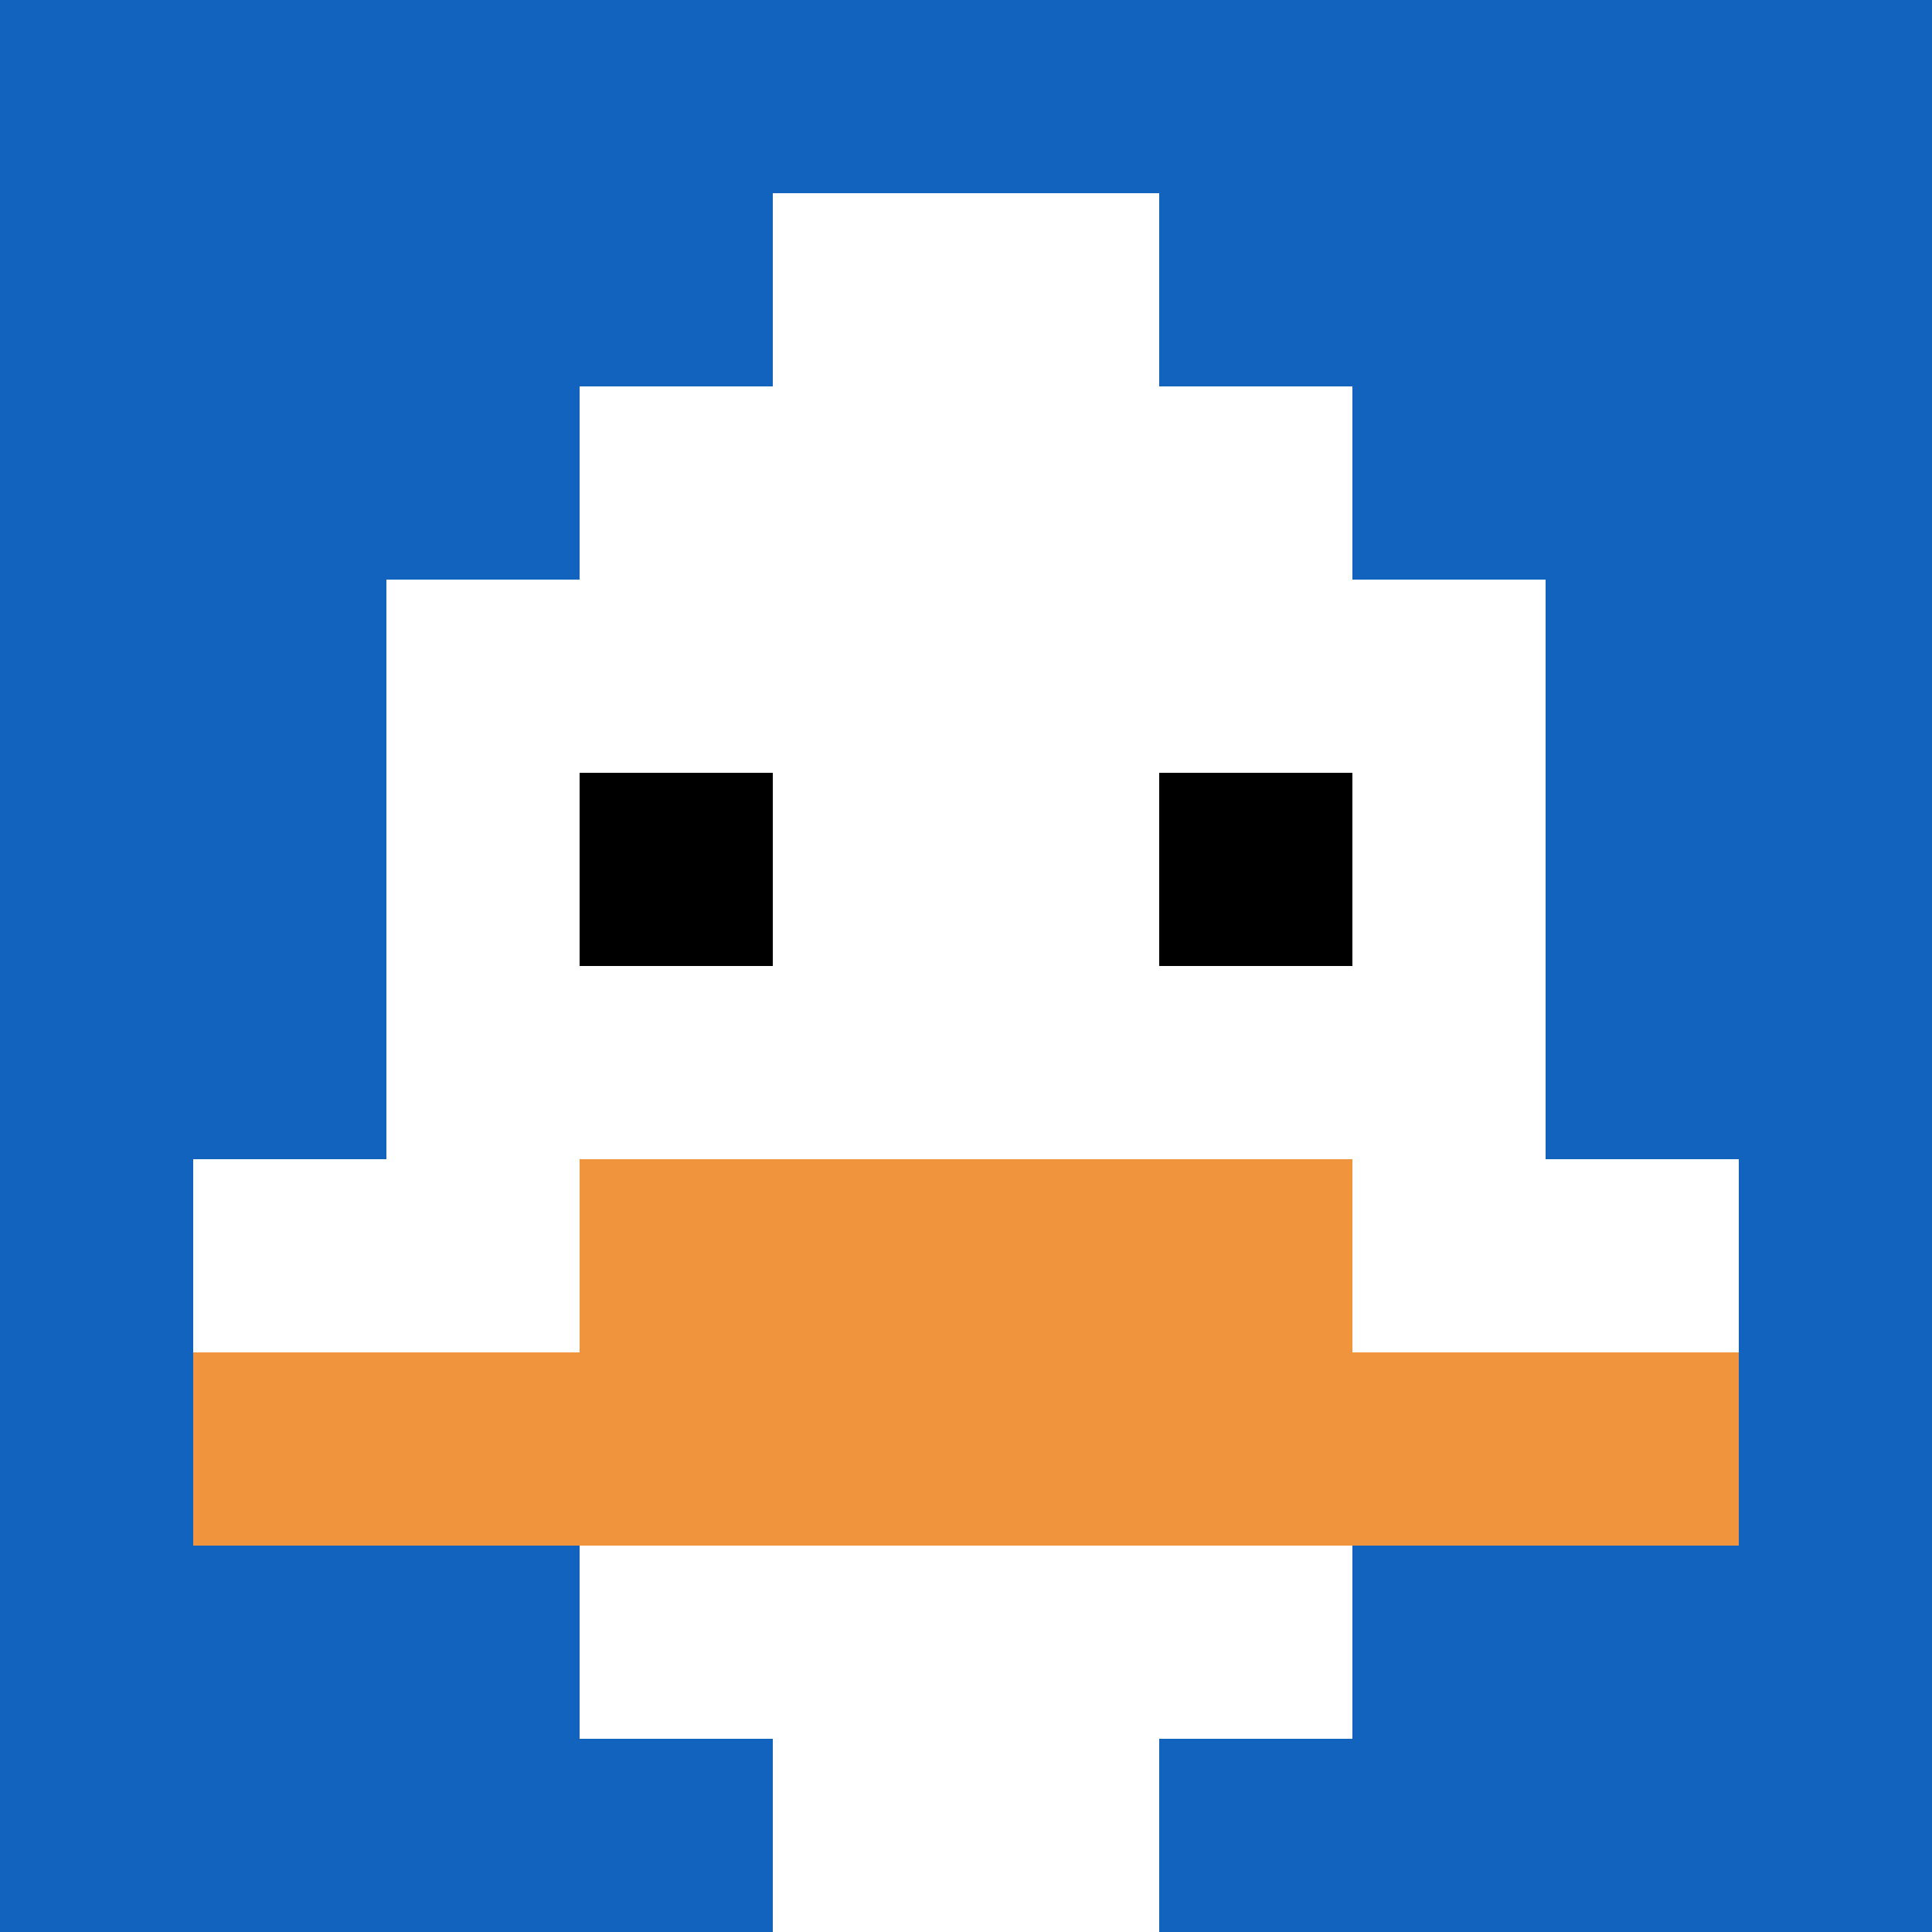
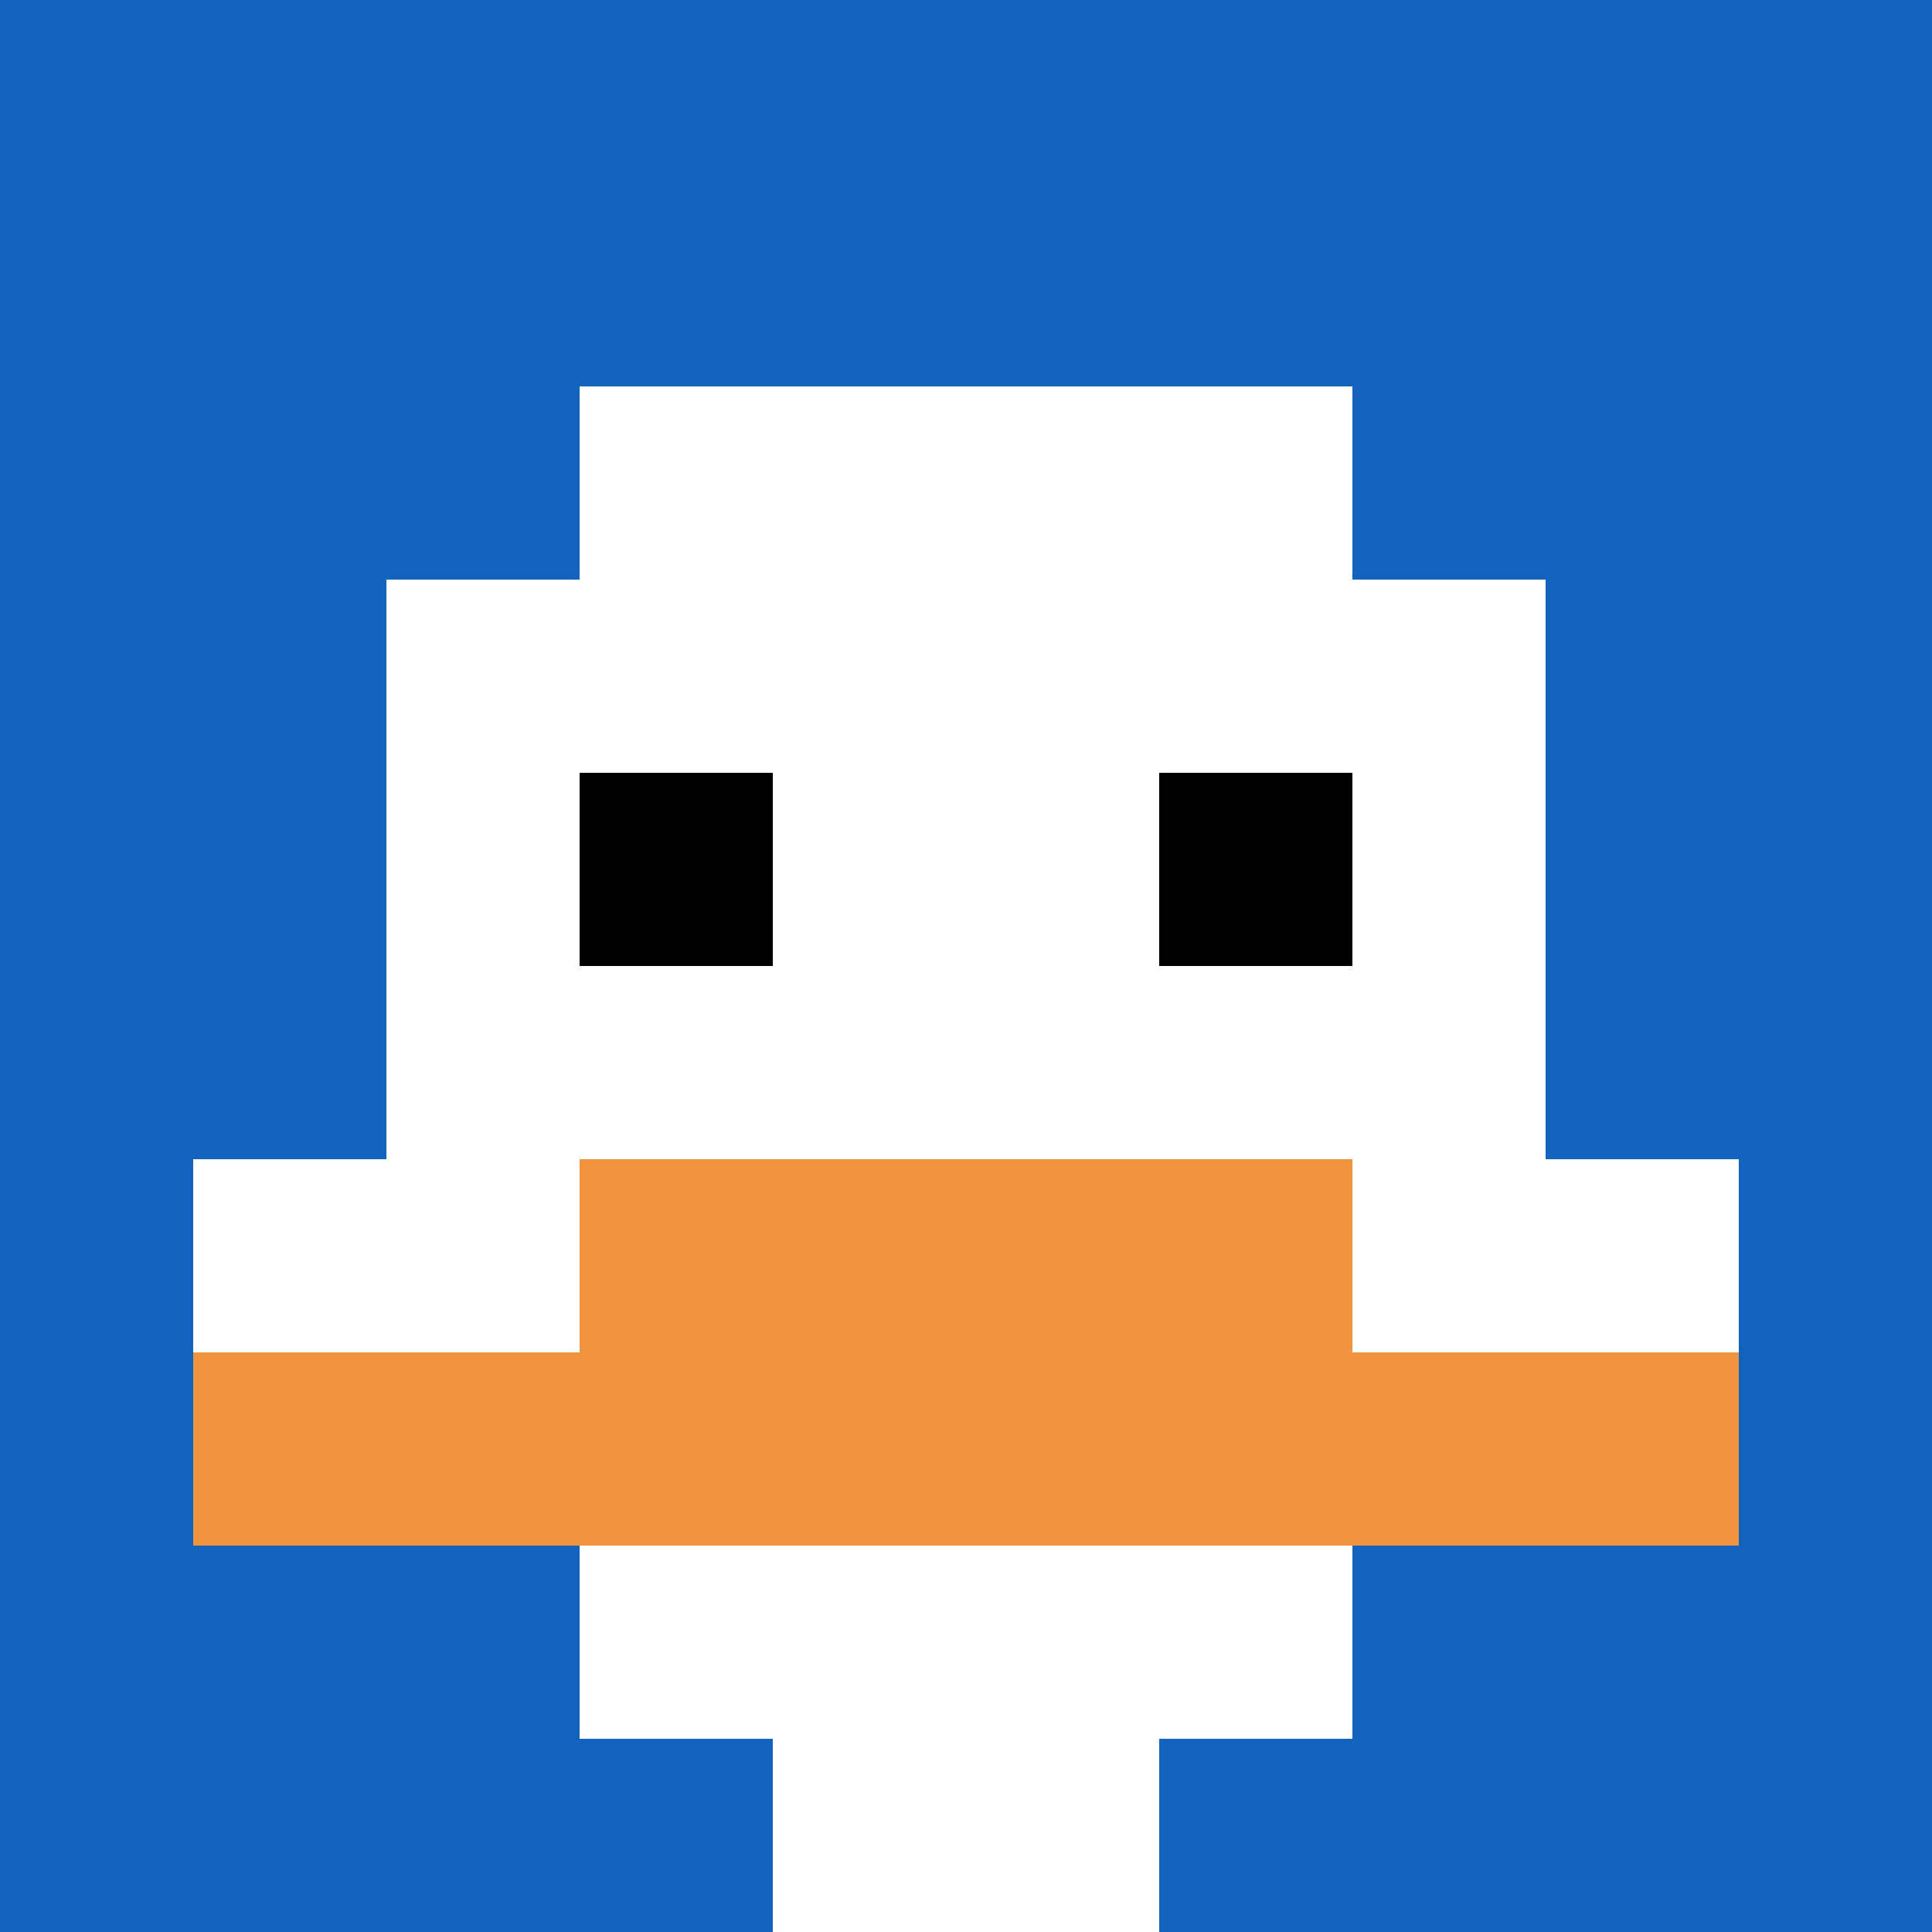
<svg xmlns="http://www.w3.org/2000/svg" version="1.1" width="703" height="703">
  <title>'goose-pfp-290420' by Dmitri Cherniak</title>
  <desc>seed=290420
backgroundColor=#ffffff
padding=20
innerPadding=0
timeout=500
dimension=1
border=false
Save=function(){return n.handleSave()}
frame=10

Rendered at Wed Oct 04 2023 09:14:40 GMT+0800 (中国标准时间)
Generated in &lt;1ms
</desc>
  <defs />
  <rect width="100%" height="100%" fill="#ffffff" />
  <g>
    <g id="0-0">
      <rect x="0" y="0" height="703" width="703" fill="#1263BD" />
      <g>
        <rect id="0-0-3-2-4-7" x="210.9" y="140.6" width="281.2" height="492.1" fill="#ffffff" />
        <rect id="0-0-2-3-6-5" x="140.6" y="210.9" width="421.8" height="351.5" fill="#ffffff" />
        <rect id="0-0-4-8-2-2" x="281.2" y="562.4" width="140.6" height="140.6" fill="#ffffff" />
        <rect id="0-0-1-6-8-1" x="70.3" y="421.8" width="562.4" height="70.3" fill="#ffffff" />
        <rect id="0-0-1-7-8-1" x="70.3" y="492.1" width="562.4" height="70.3" fill="#F0943E" />
        <rect id="0-0-3-6-4-2" x="210.9" y="421.8" width="281.2" height="140.6" fill="#F0943E" />
        <rect id="0-0-3-4-1-1" x="210.9" y="281.2" width="70.3" height="70.3" fill="#000000" />
        <rect id="0-0-6-4-1-1" x="421.8" y="281.2" width="70.3" height="70.3" fill="#000000" />
-         <rect id="0-0-4-1-2-2" x="281.2" y="70.3" width="140.6" height="140.6" fill="#ffffff" />
      </g>
      <rect x="0" y="0" stroke="white" stroke-width="0" height="703" width="703" fill="none" />
    </g>
  </g>
</svg>